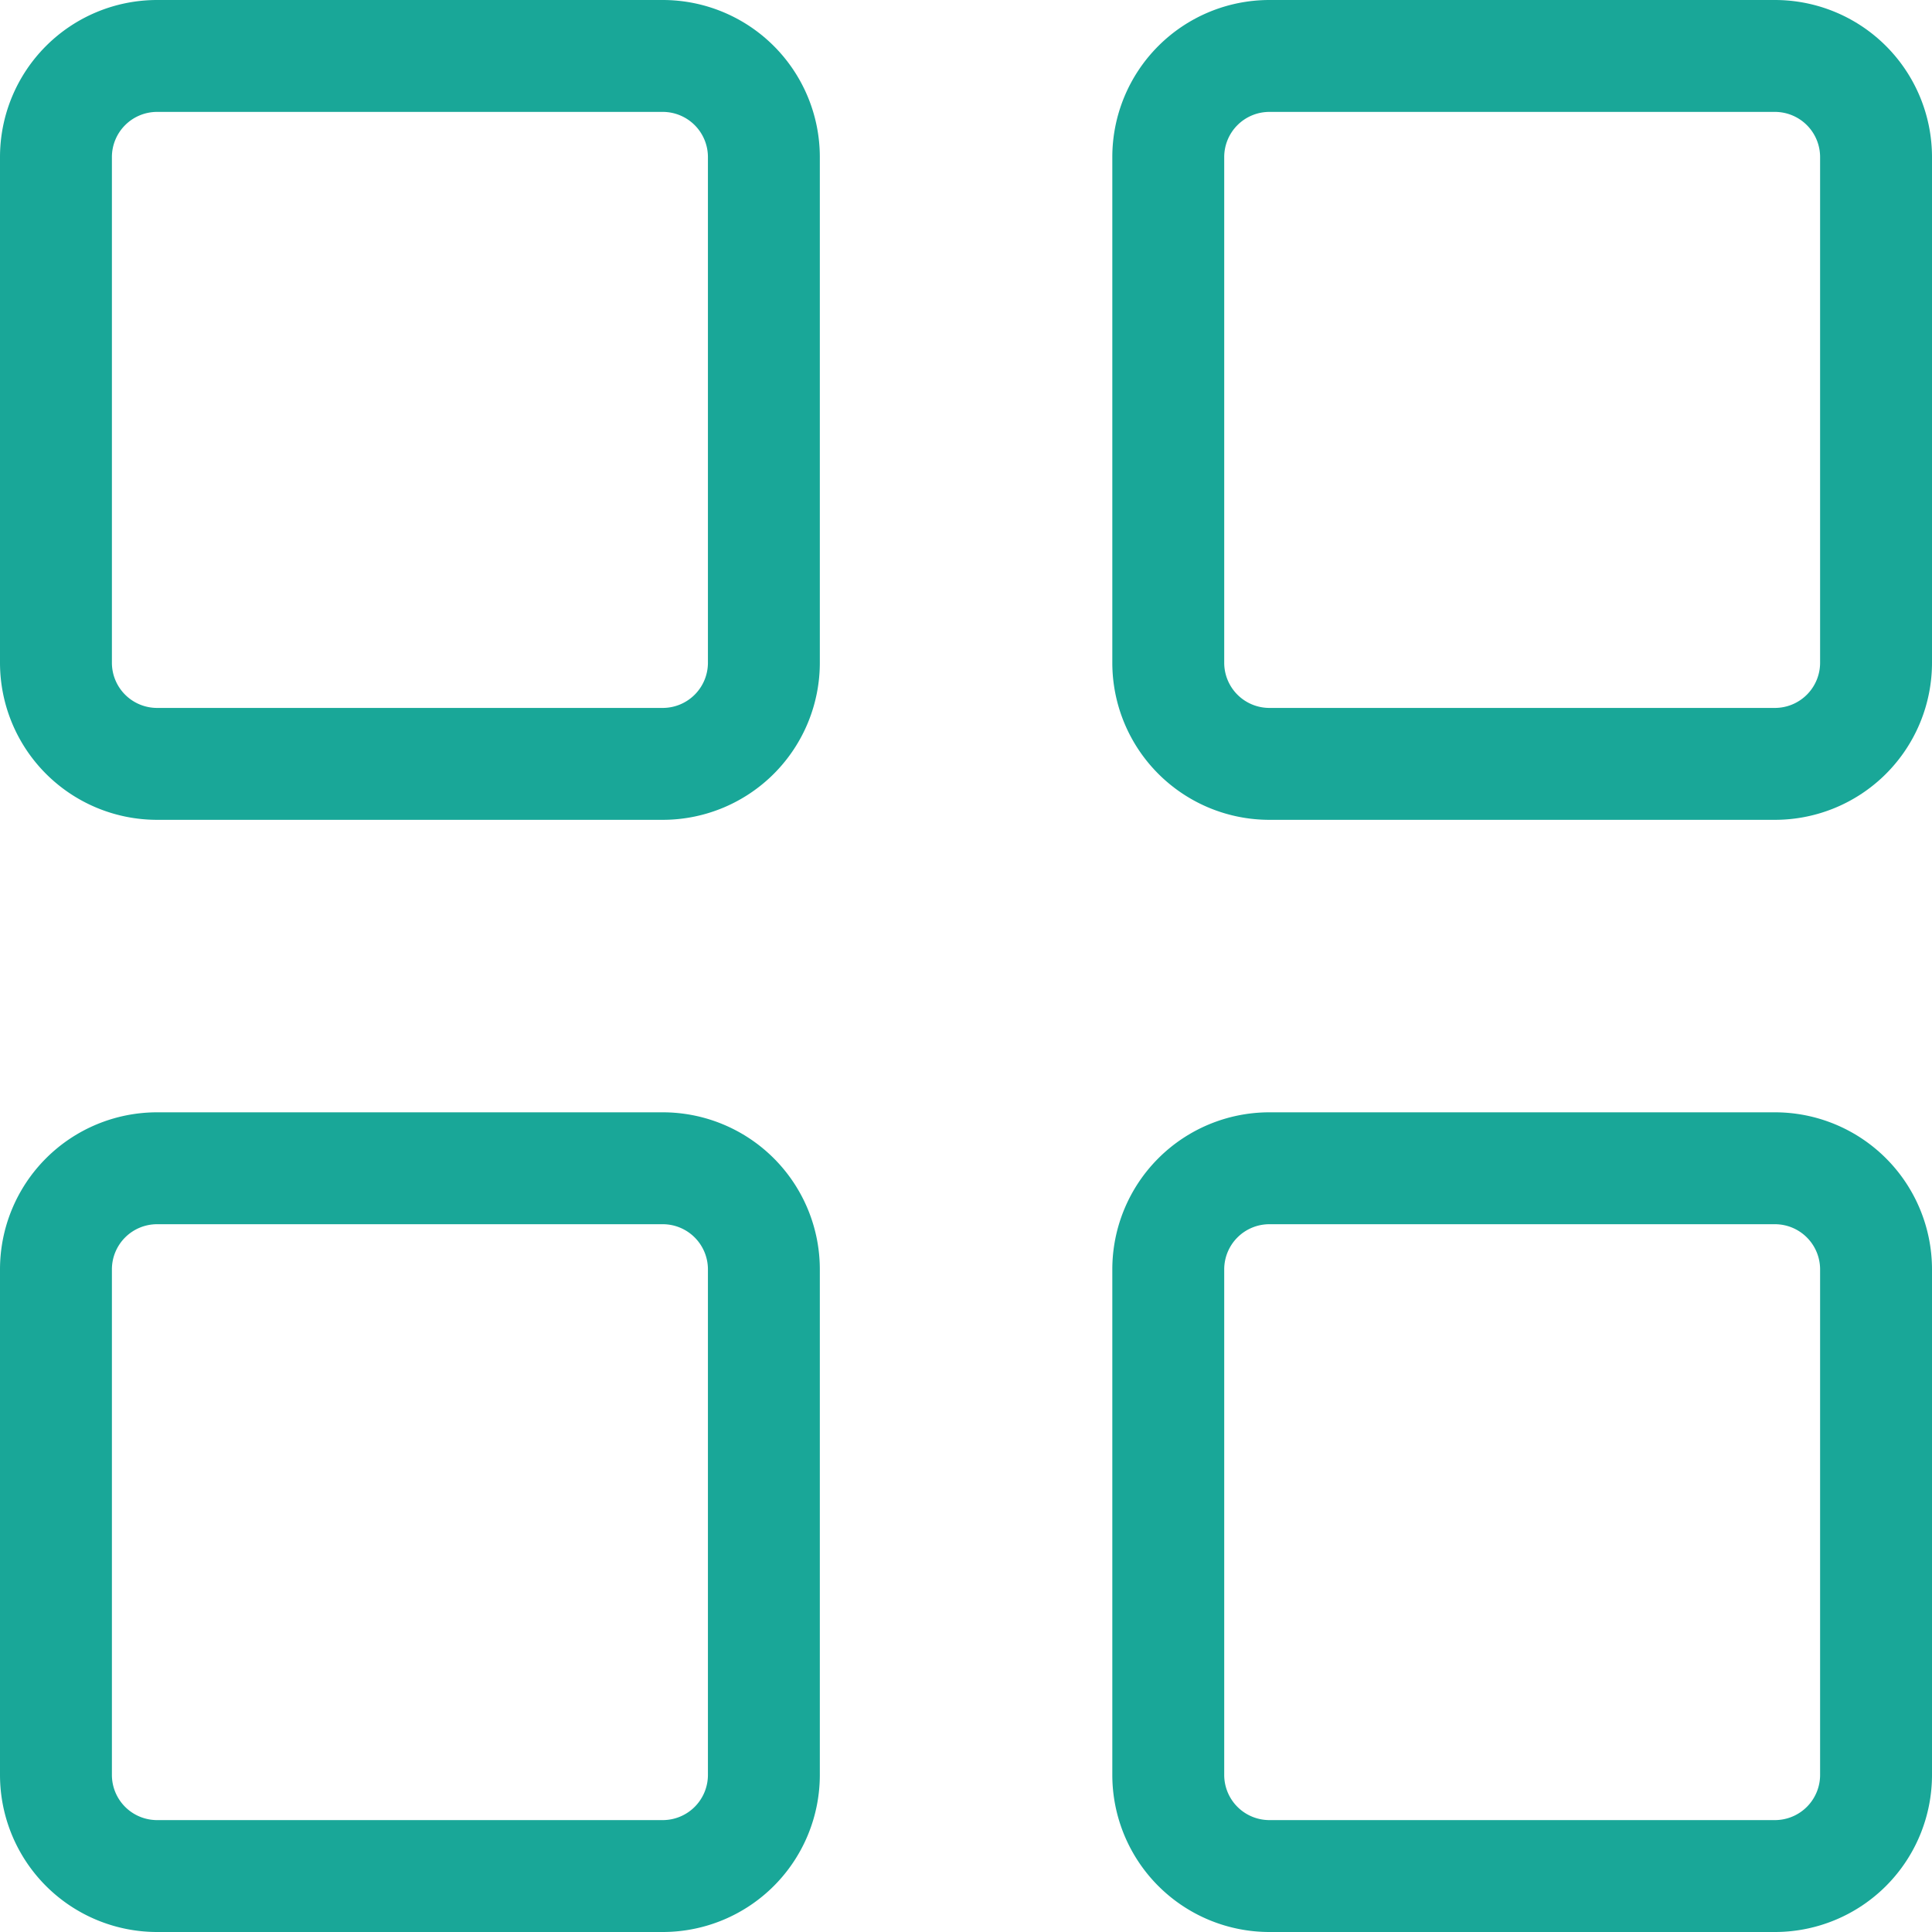
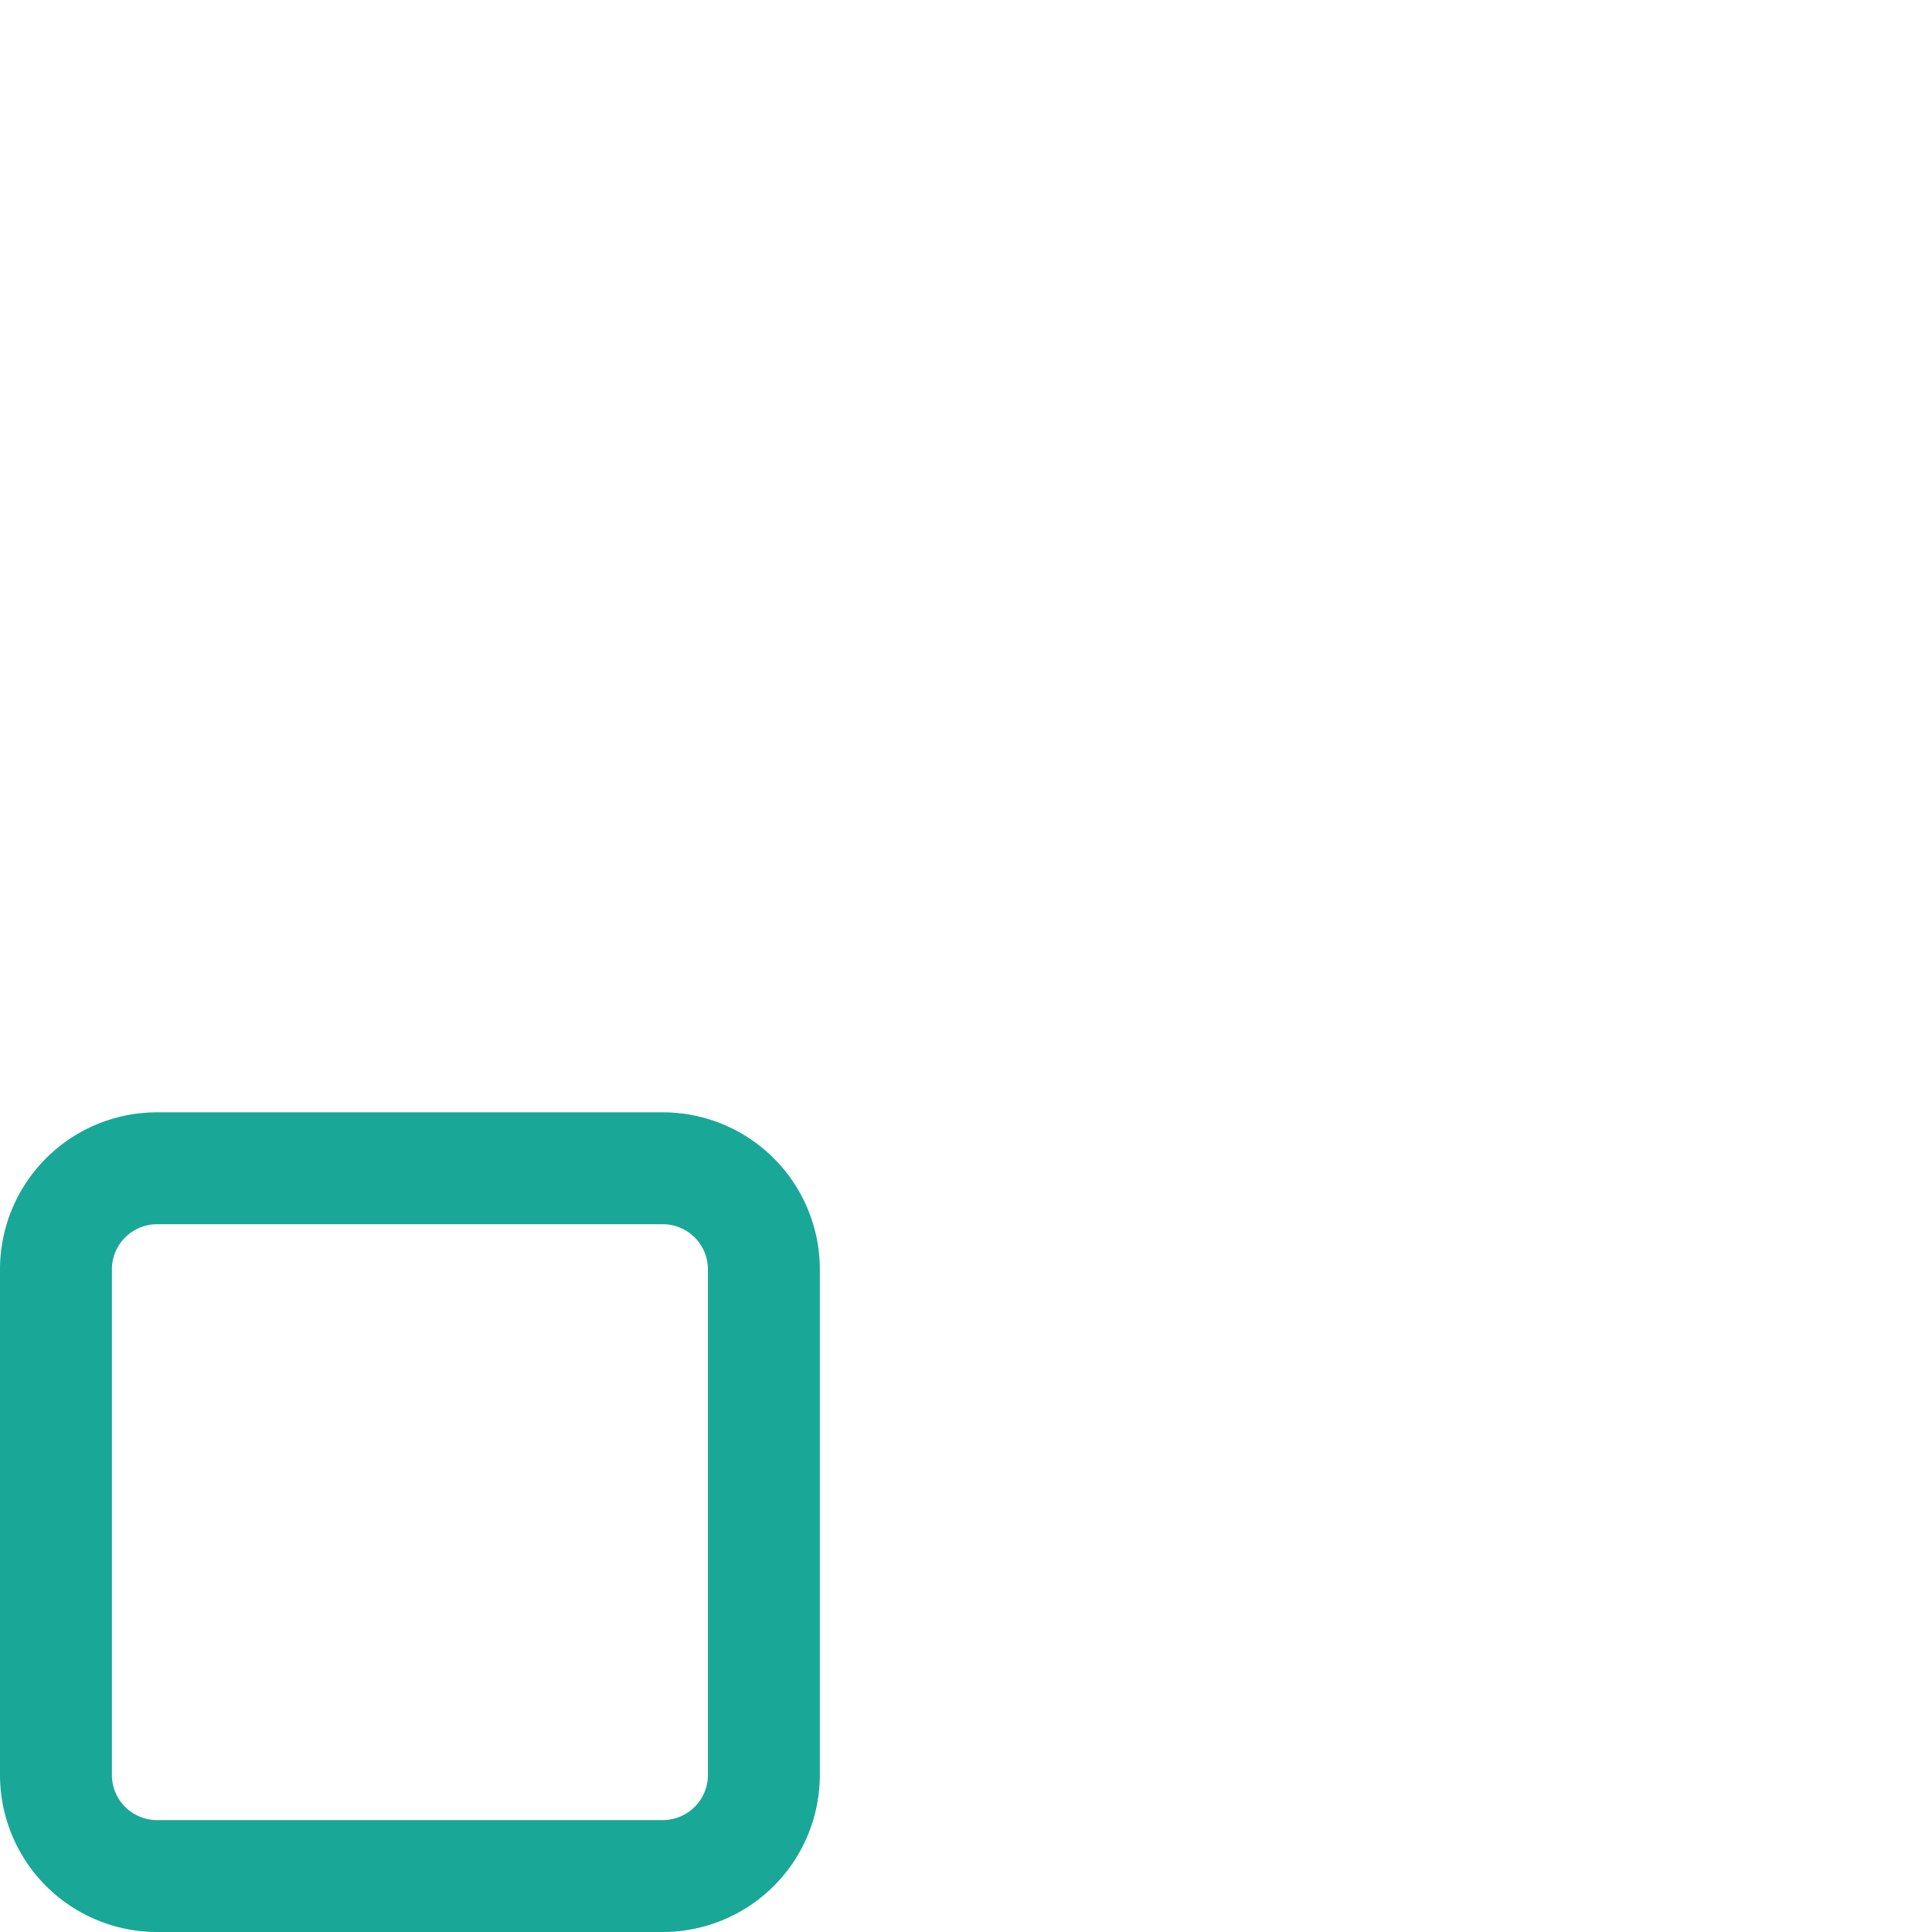
<svg xmlns="http://www.w3.org/2000/svg" width="13.812" height="13.812" viewBox="0 0 13.812 13.812">
  <defs>
    <style>.a{fill:none;stroke:#19a798;stroke-linejoin:round;stroke-width:0.8px;}</style>
  </defs>
  <g transform="translate(-5.6 -5.6)">
-     <path class="a" d="M10.337,6H6.723A.723.723,0,0,0,6,6.723v3.615a.723.723,0,0,0,.723.723h3.615a.723.723,0,0,0,.723-.723V6.723A.723.723,0,0,0,10.337,6Z" transform="translate(0 0)" />
    <path class="a" d="M10.337,28H6.723A.723.723,0,0,0,6,28.723v3.614a.723.723,0,0,0,.723.723h3.615a.723.723,0,0,0,.723-.723V28.723A.723.723,0,0,0,10.337,28Z" transform="translate(0 -14.048)" />
-     <path class="a" d="M32.337,6H28.723A.723.723,0,0,0,28,6.723v3.615a.723.723,0,0,0,.723.723h3.614a.723.723,0,0,0,.723-.723V6.723A.723.723,0,0,0,32.337,6Z" transform="translate(-14.048 0)" />
-     <path class="a" d="M32.337,28H28.723a.723.723,0,0,0-.723.723v3.614a.723.723,0,0,0,.723.723h3.614a.723.723,0,0,0,.723-.723V28.723A.723.723,0,0,0,32.337,28Z" transform="translate(-14.048 -14.048)" />
  </g>
</svg>